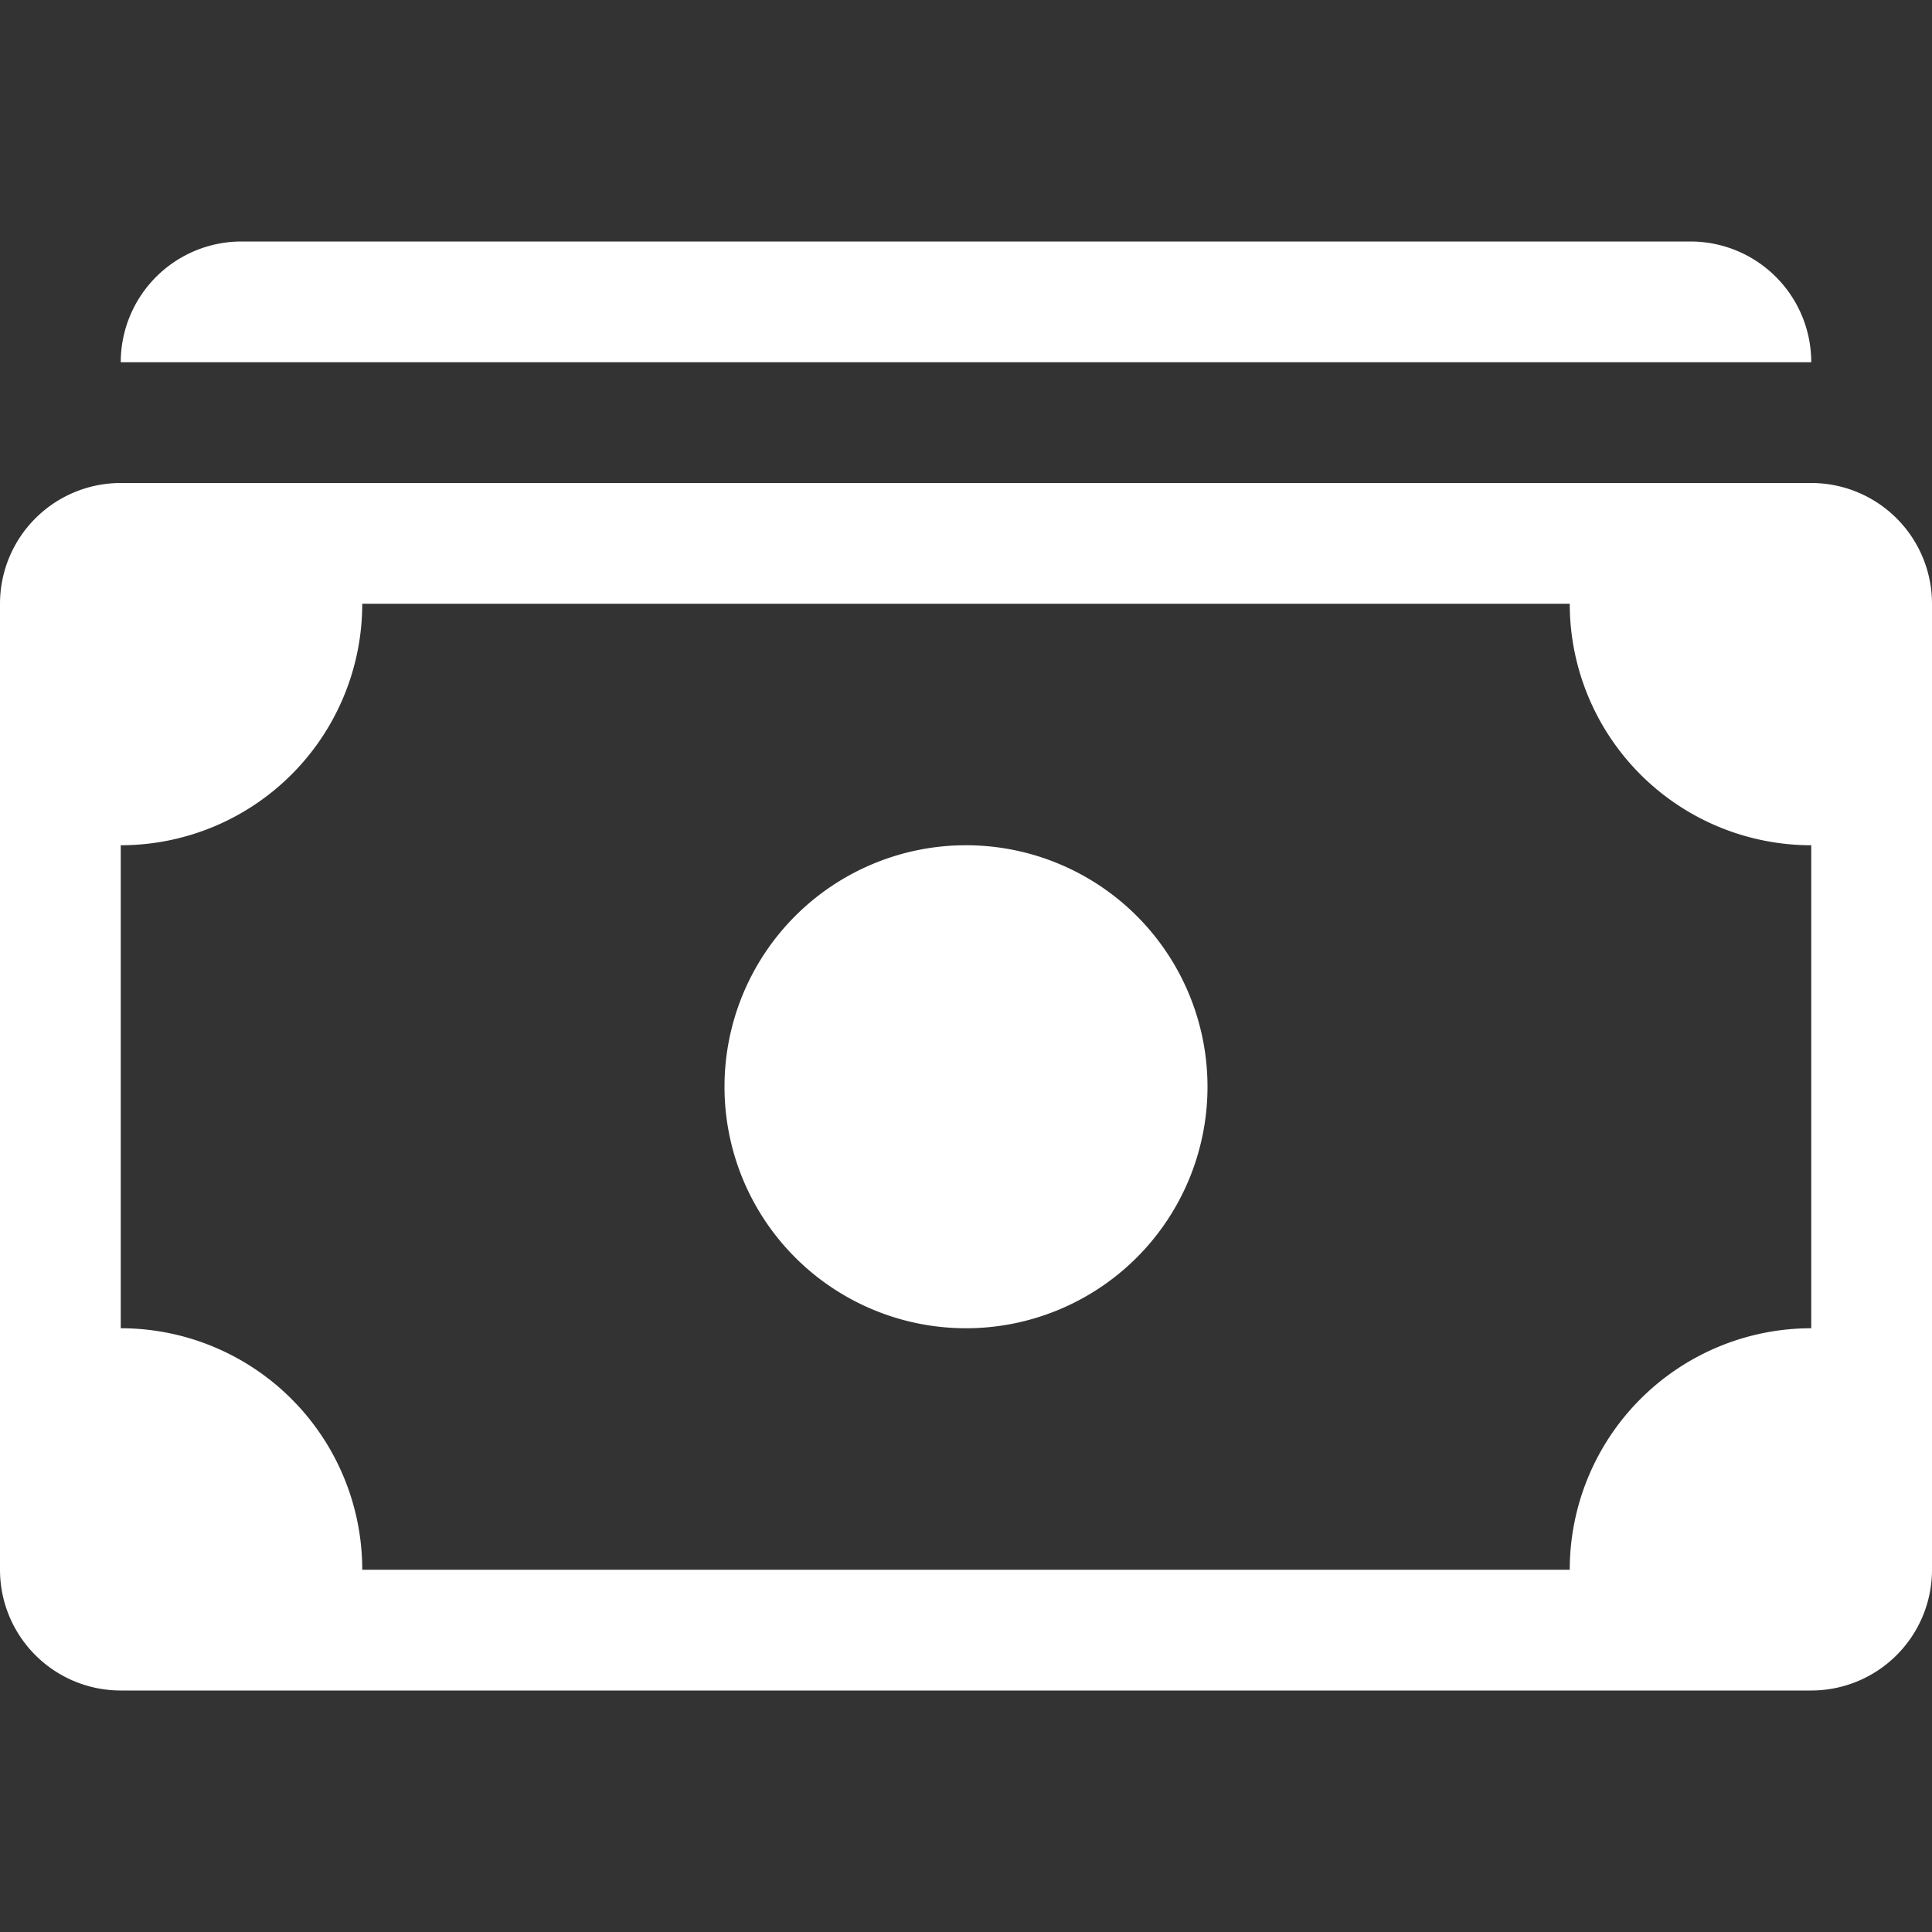
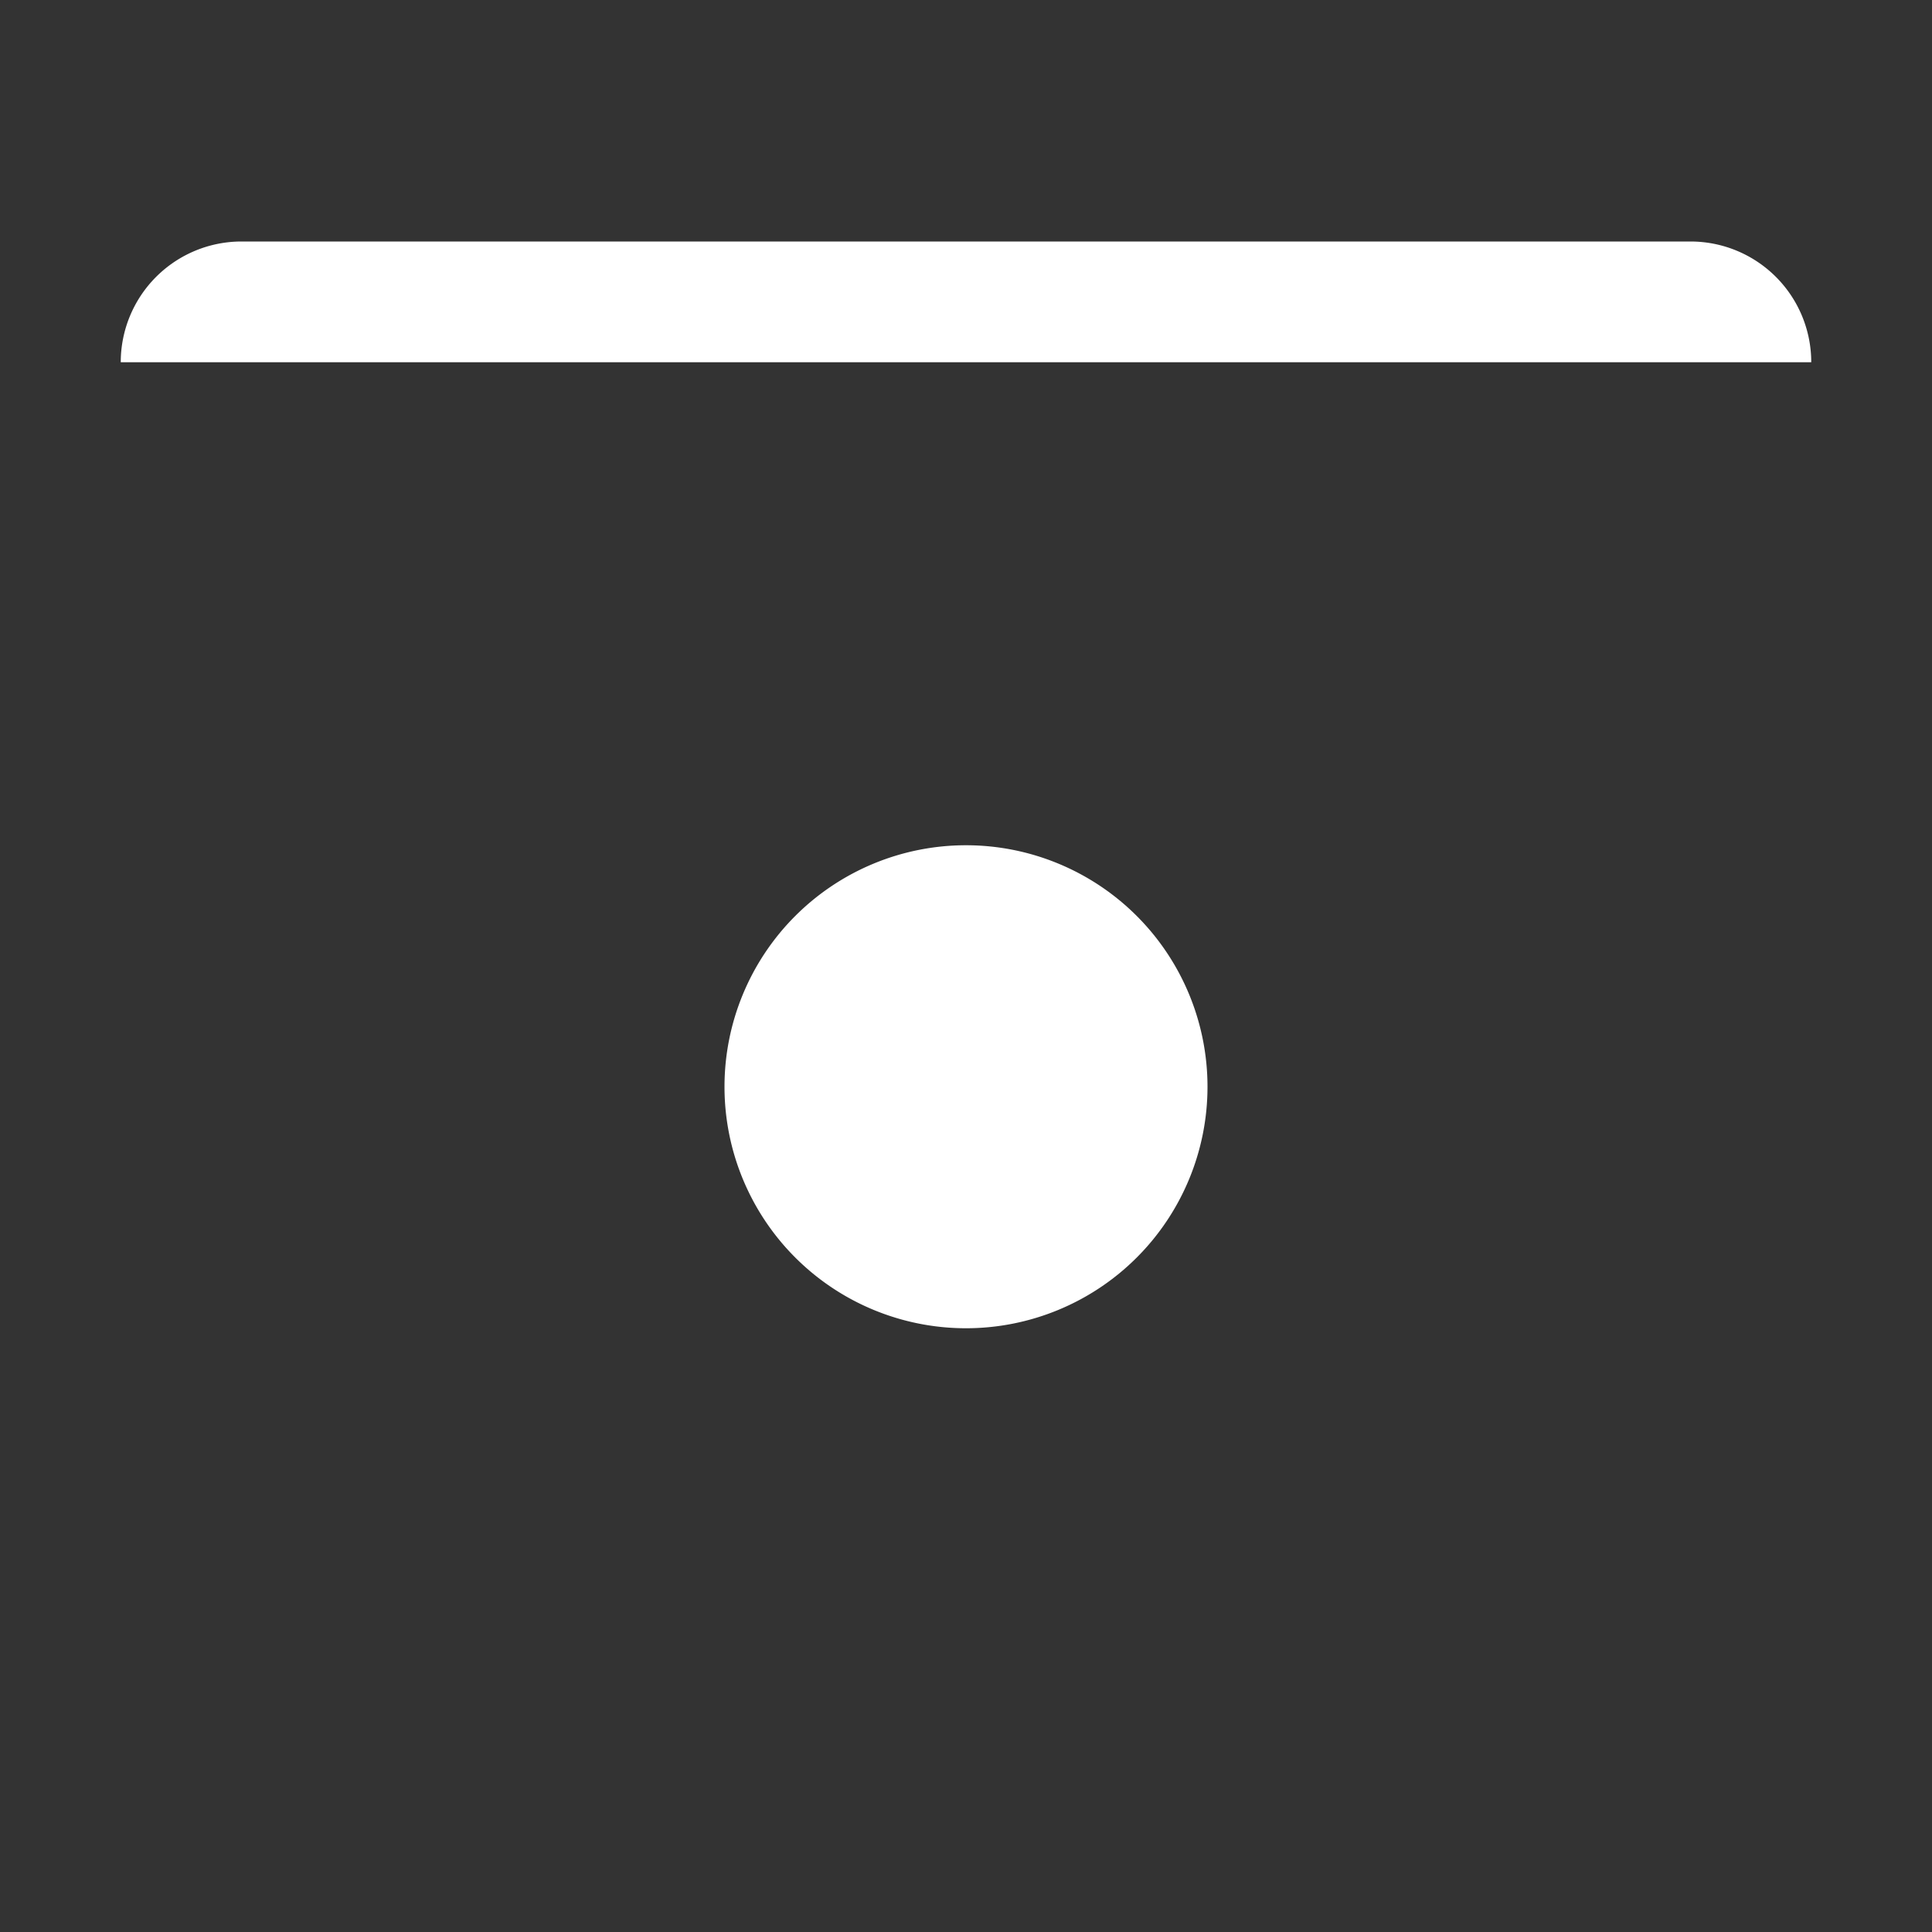
<svg xmlns="http://www.w3.org/2000/svg" width="24" height="24" fill="none">
  <rect width="100%" height="100%" fill="#333333" stroke="none" />
  <path fill="#fff" d="M1.5 4.5A1.5 1.5 0 0 1 3 3h18a1.5 1.5 0 0 1 1.5 1.5zm10.5 12a3 3 0 1 0 0-6 3 3 0 0 0 0 6" />
-   <path fill="#fff" d="M0 7.5A1.5 1.5 0 0 1 1.5 6h21A1.5 1.5 0 0 1 24 7.5v12a1.5 1.5 0 0 1-1.5 1.5h-21A1.5 1.5 0 0 1 0 19.5zm4.5 0a3 3 0 0 1-3 3v6a3 3 0 0 1 3 3h15a3 3 0 0 1 3-3v-6a3 3 0 0 1-3-3z" />
</svg>